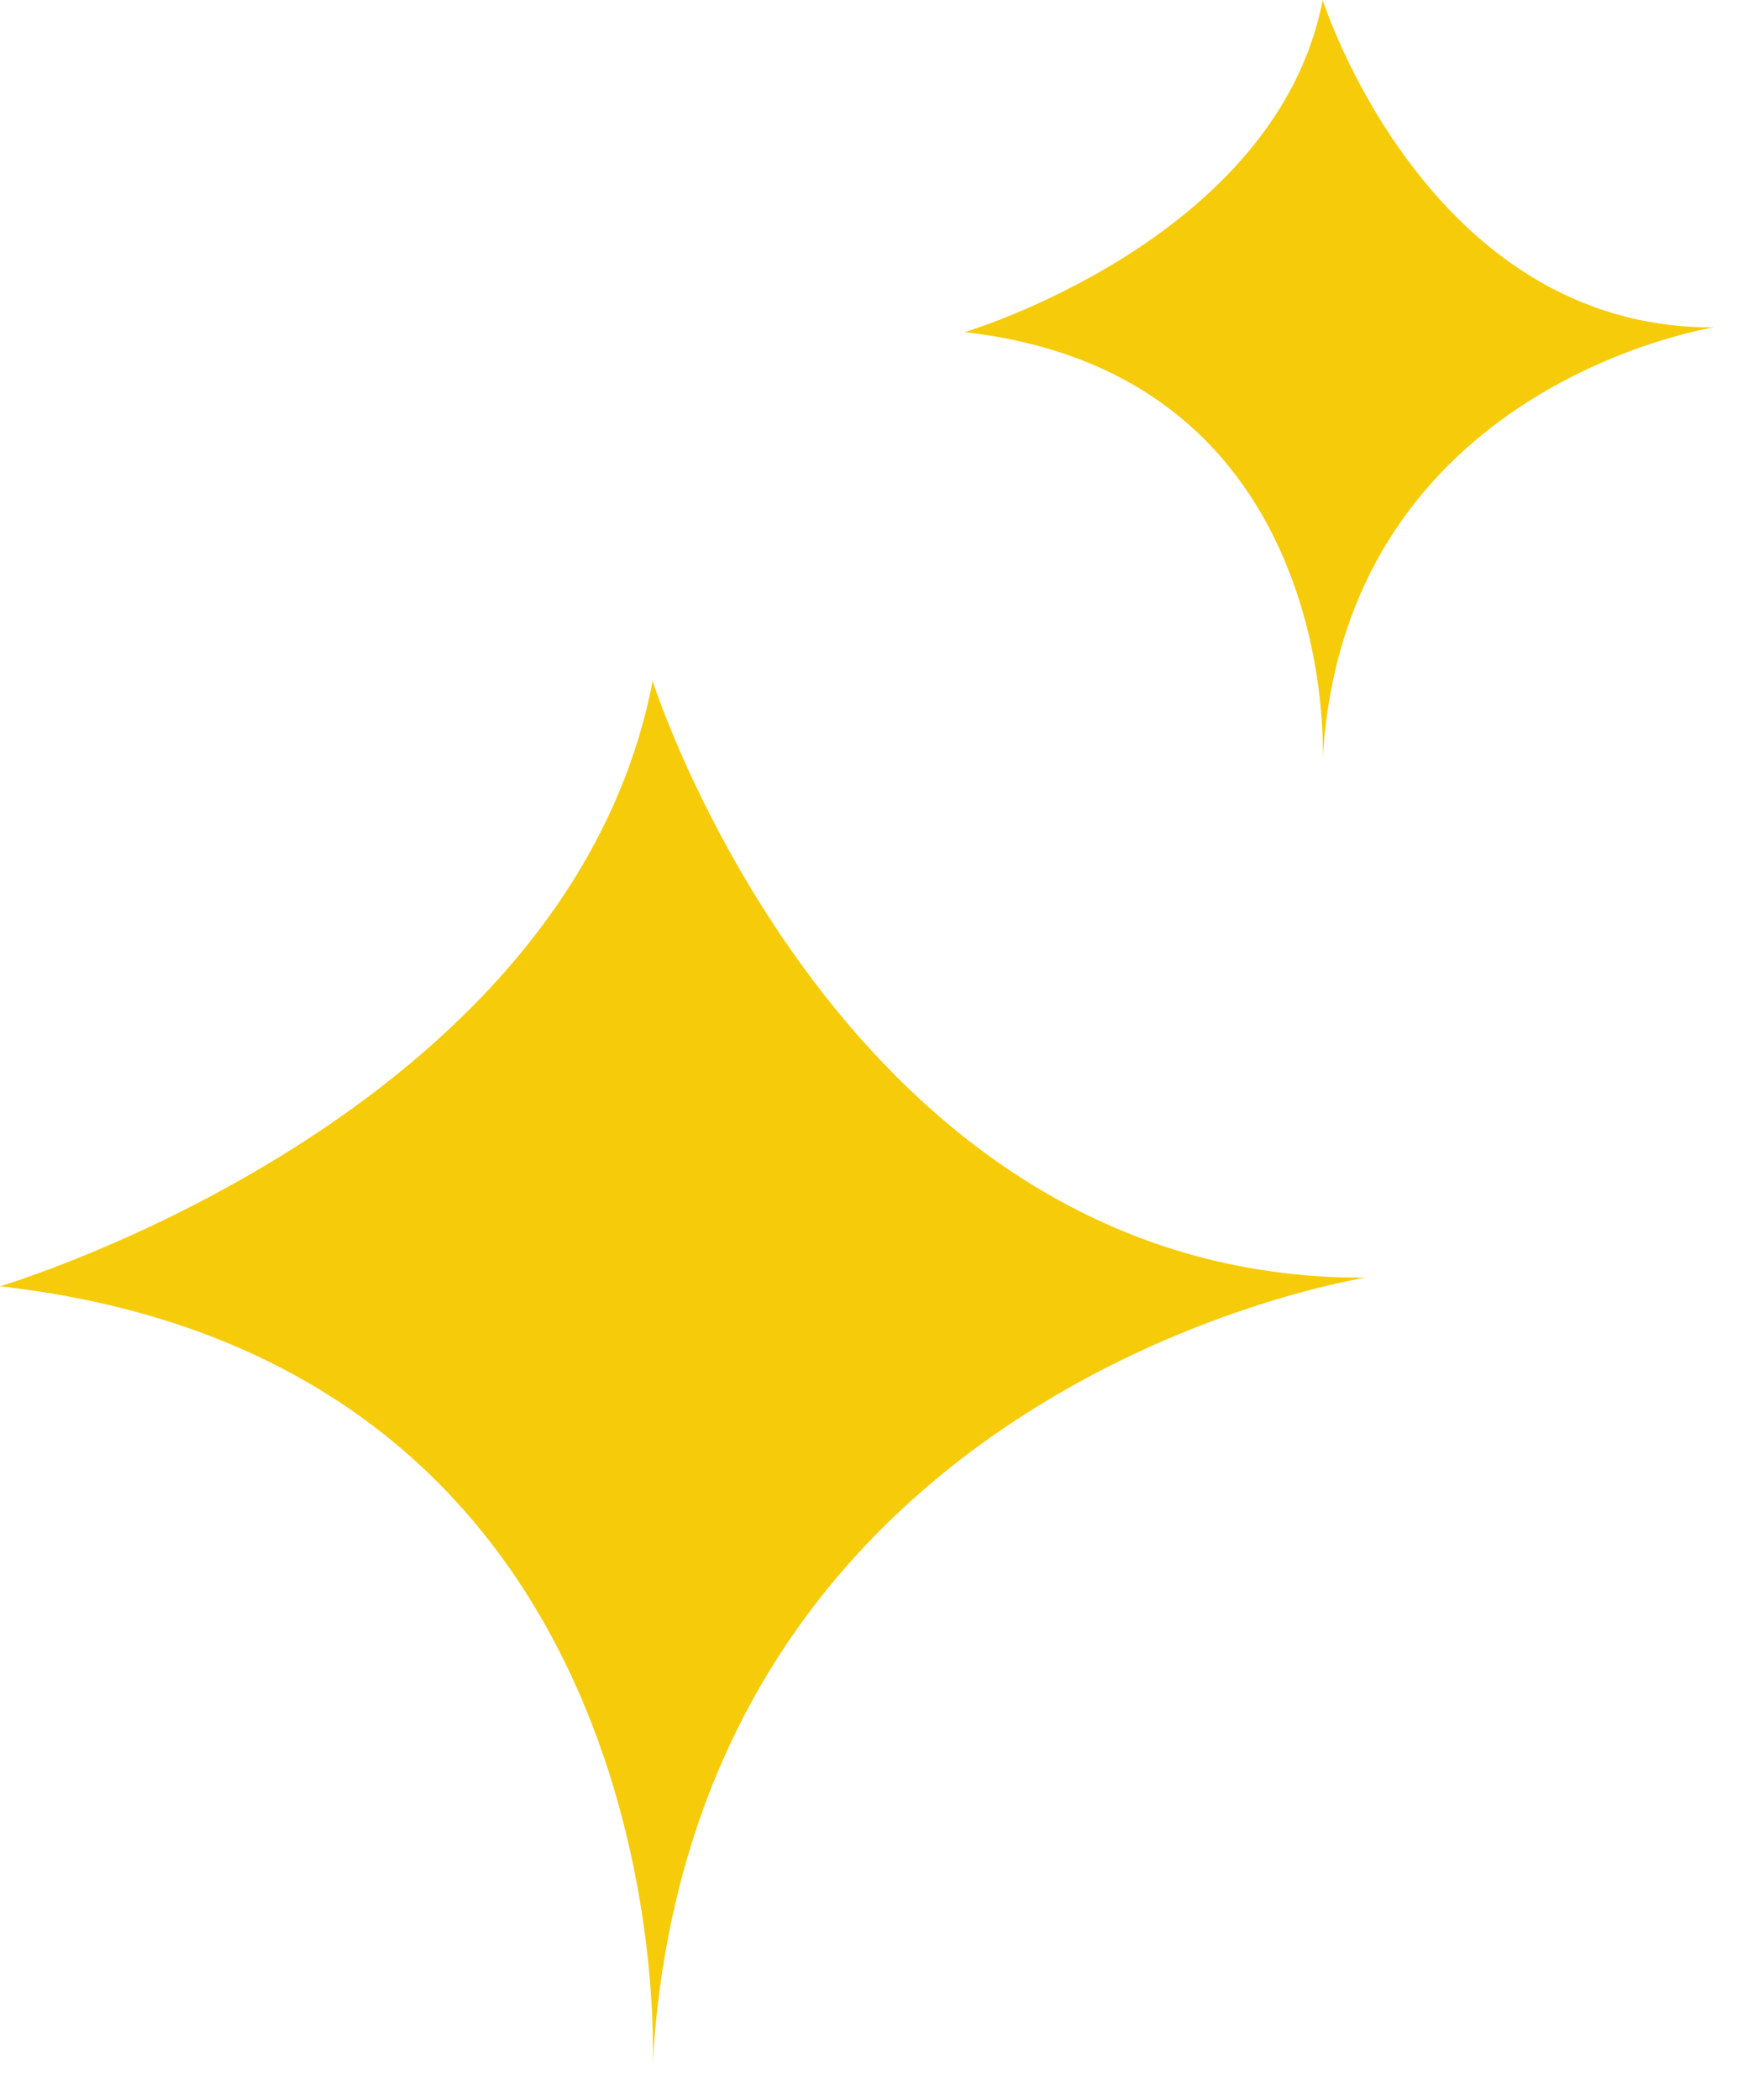
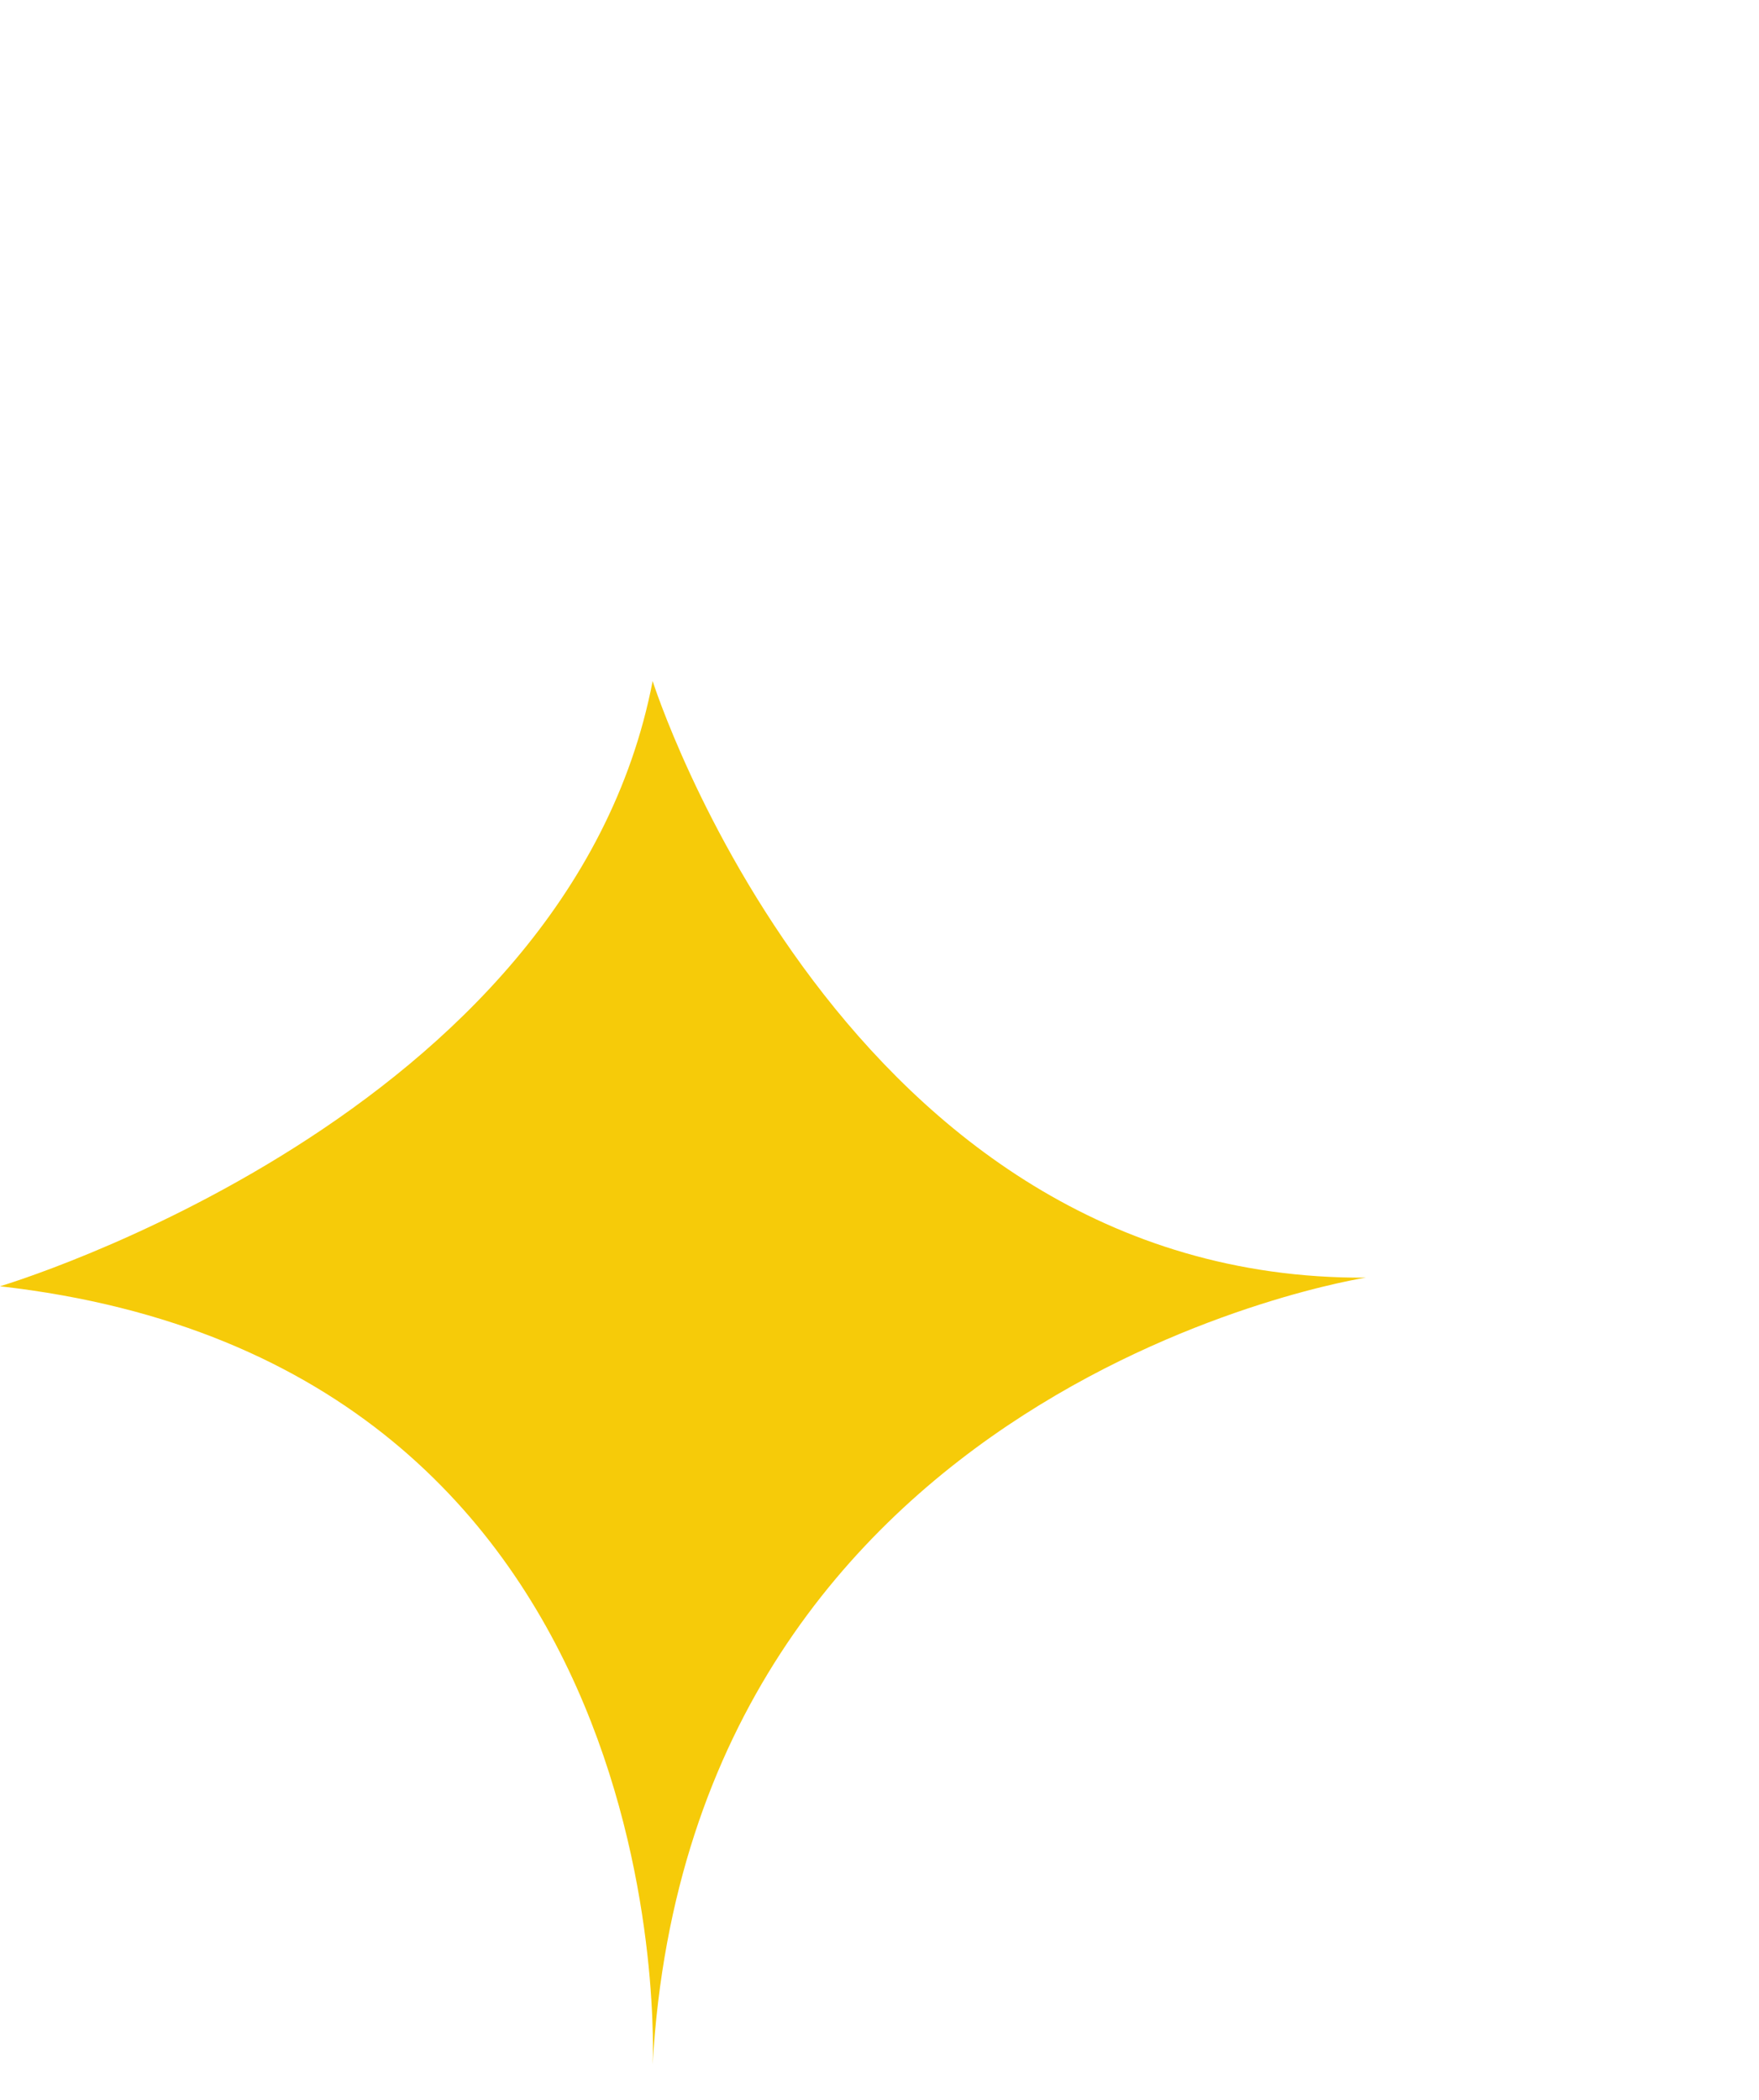
<svg xmlns="http://www.w3.org/2000/svg" width="31" height="37" viewBox="0 0 31 37" fill="none">
-   <path d="M17 5.852C17 5.852 22.497 4.221 23.311 0C23.311 0 25.15 5.798 30.208 5.768C30.208 5.768 23.688 6.771 23.311 13.375C23.311 13.375 23.646 6.604 17 5.852Z" fill="#F6CB09" />
  <path d="M0 22.664C0 22.664 10.018 19.693 11.502 12C11.502 12 14.854 22.567 24.07 22.512C24.07 22.512 12.188 24.34 11.502 36.375C11.502 36.375 12.111 24.035 0 22.664Z" fill="#F6CB09" />
</svg>